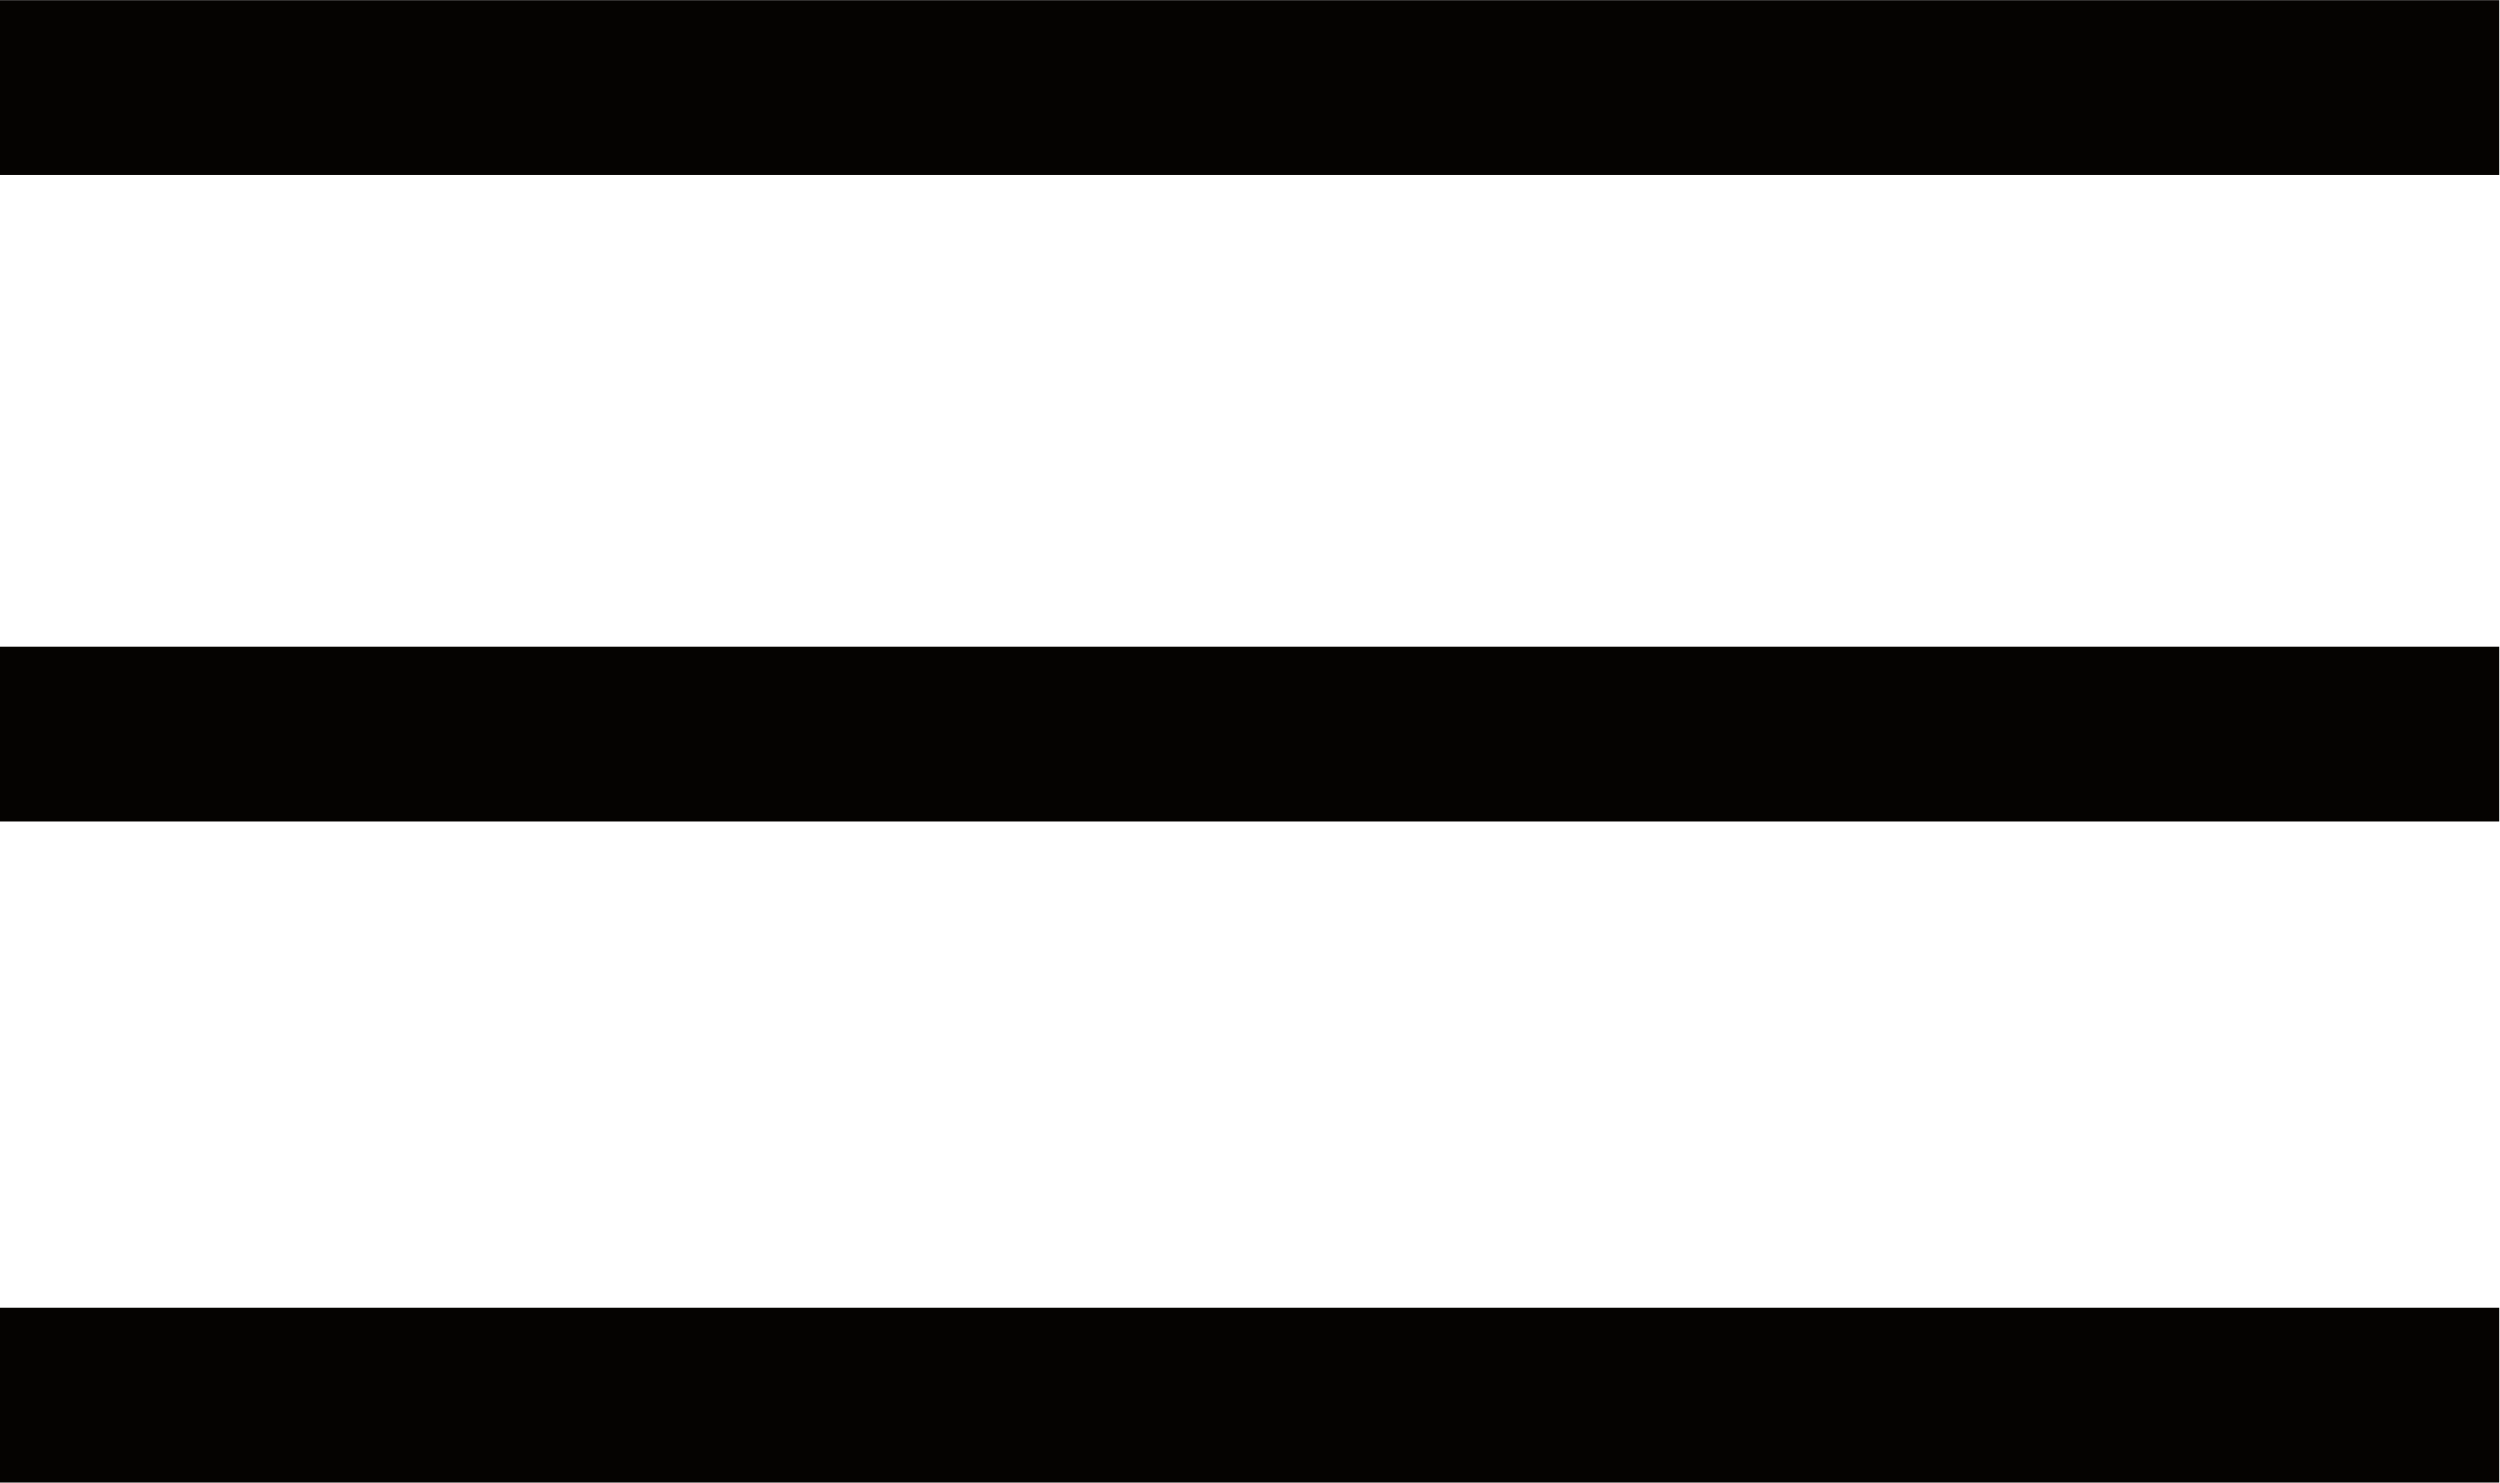
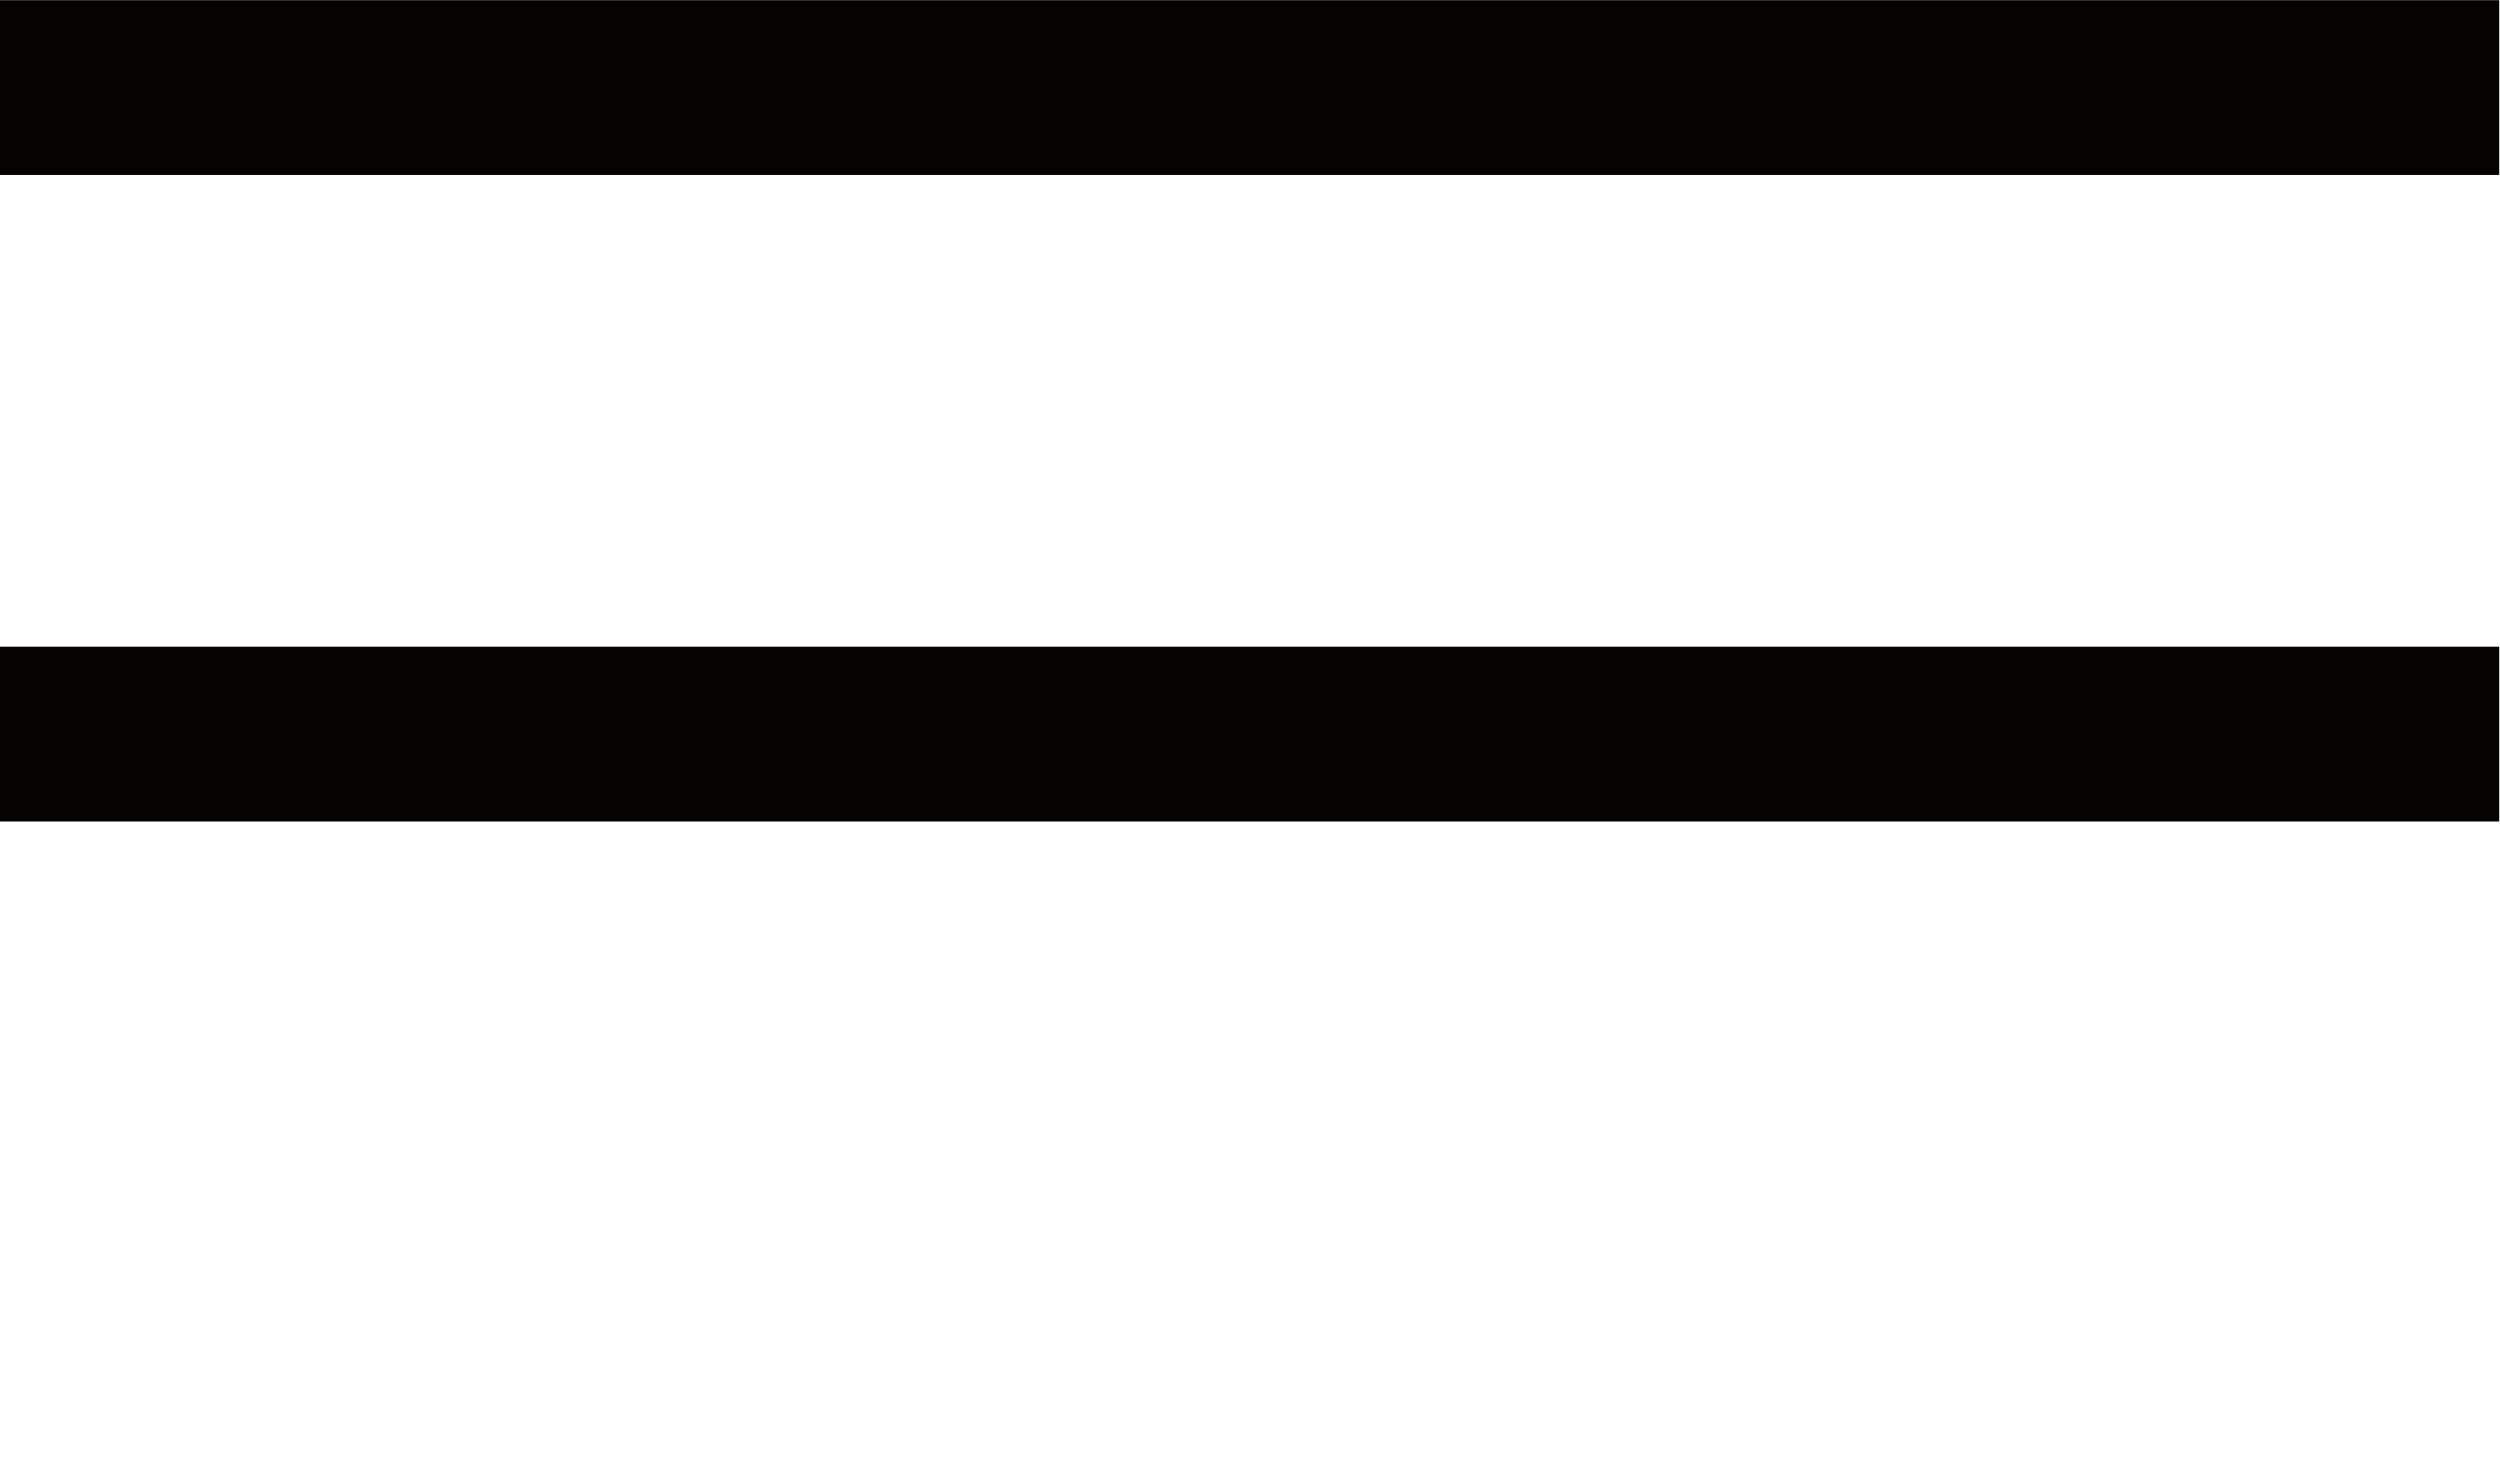
<svg xmlns="http://www.w3.org/2000/svg" viewBox="0 0 76.267 45.227" height="45.227" width="76.267" xml:space="preserve" id="svg2">
  <defs id="defs6" />
  <g transform="matrix(1.333,0,0,-1.333,0,45.227)" id="g10">
    <g transform="scale(0.1)" id="g12">
      <path id="path14" style="fill:none;stroke:#050301;stroke-width:40;stroke-linecap:butt;stroke-linejoin:miter;stroke-miterlimit:10;stroke-dasharray:none;stroke-opacity:1" d="M 0,319.246 H 571.965" />
      <path id="path16" style="fill:none;stroke:#050301;stroke-width:40;stroke-linecap:butt;stroke-linejoin:miter;stroke-miterlimit:10;stroke-dasharray:none;stroke-opacity:1" d="M 0,171.285 H 571.965" />
-       <path id="path18" style="fill:none;stroke:#050301;stroke-width:40;stroke-linecap:butt;stroke-linejoin:miter;stroke-miterlimit:10;stroke-dasharray:none;stroke-opacity:1" d="M 0,20 H 571.965" />
    </g>
  </g>
</svg>